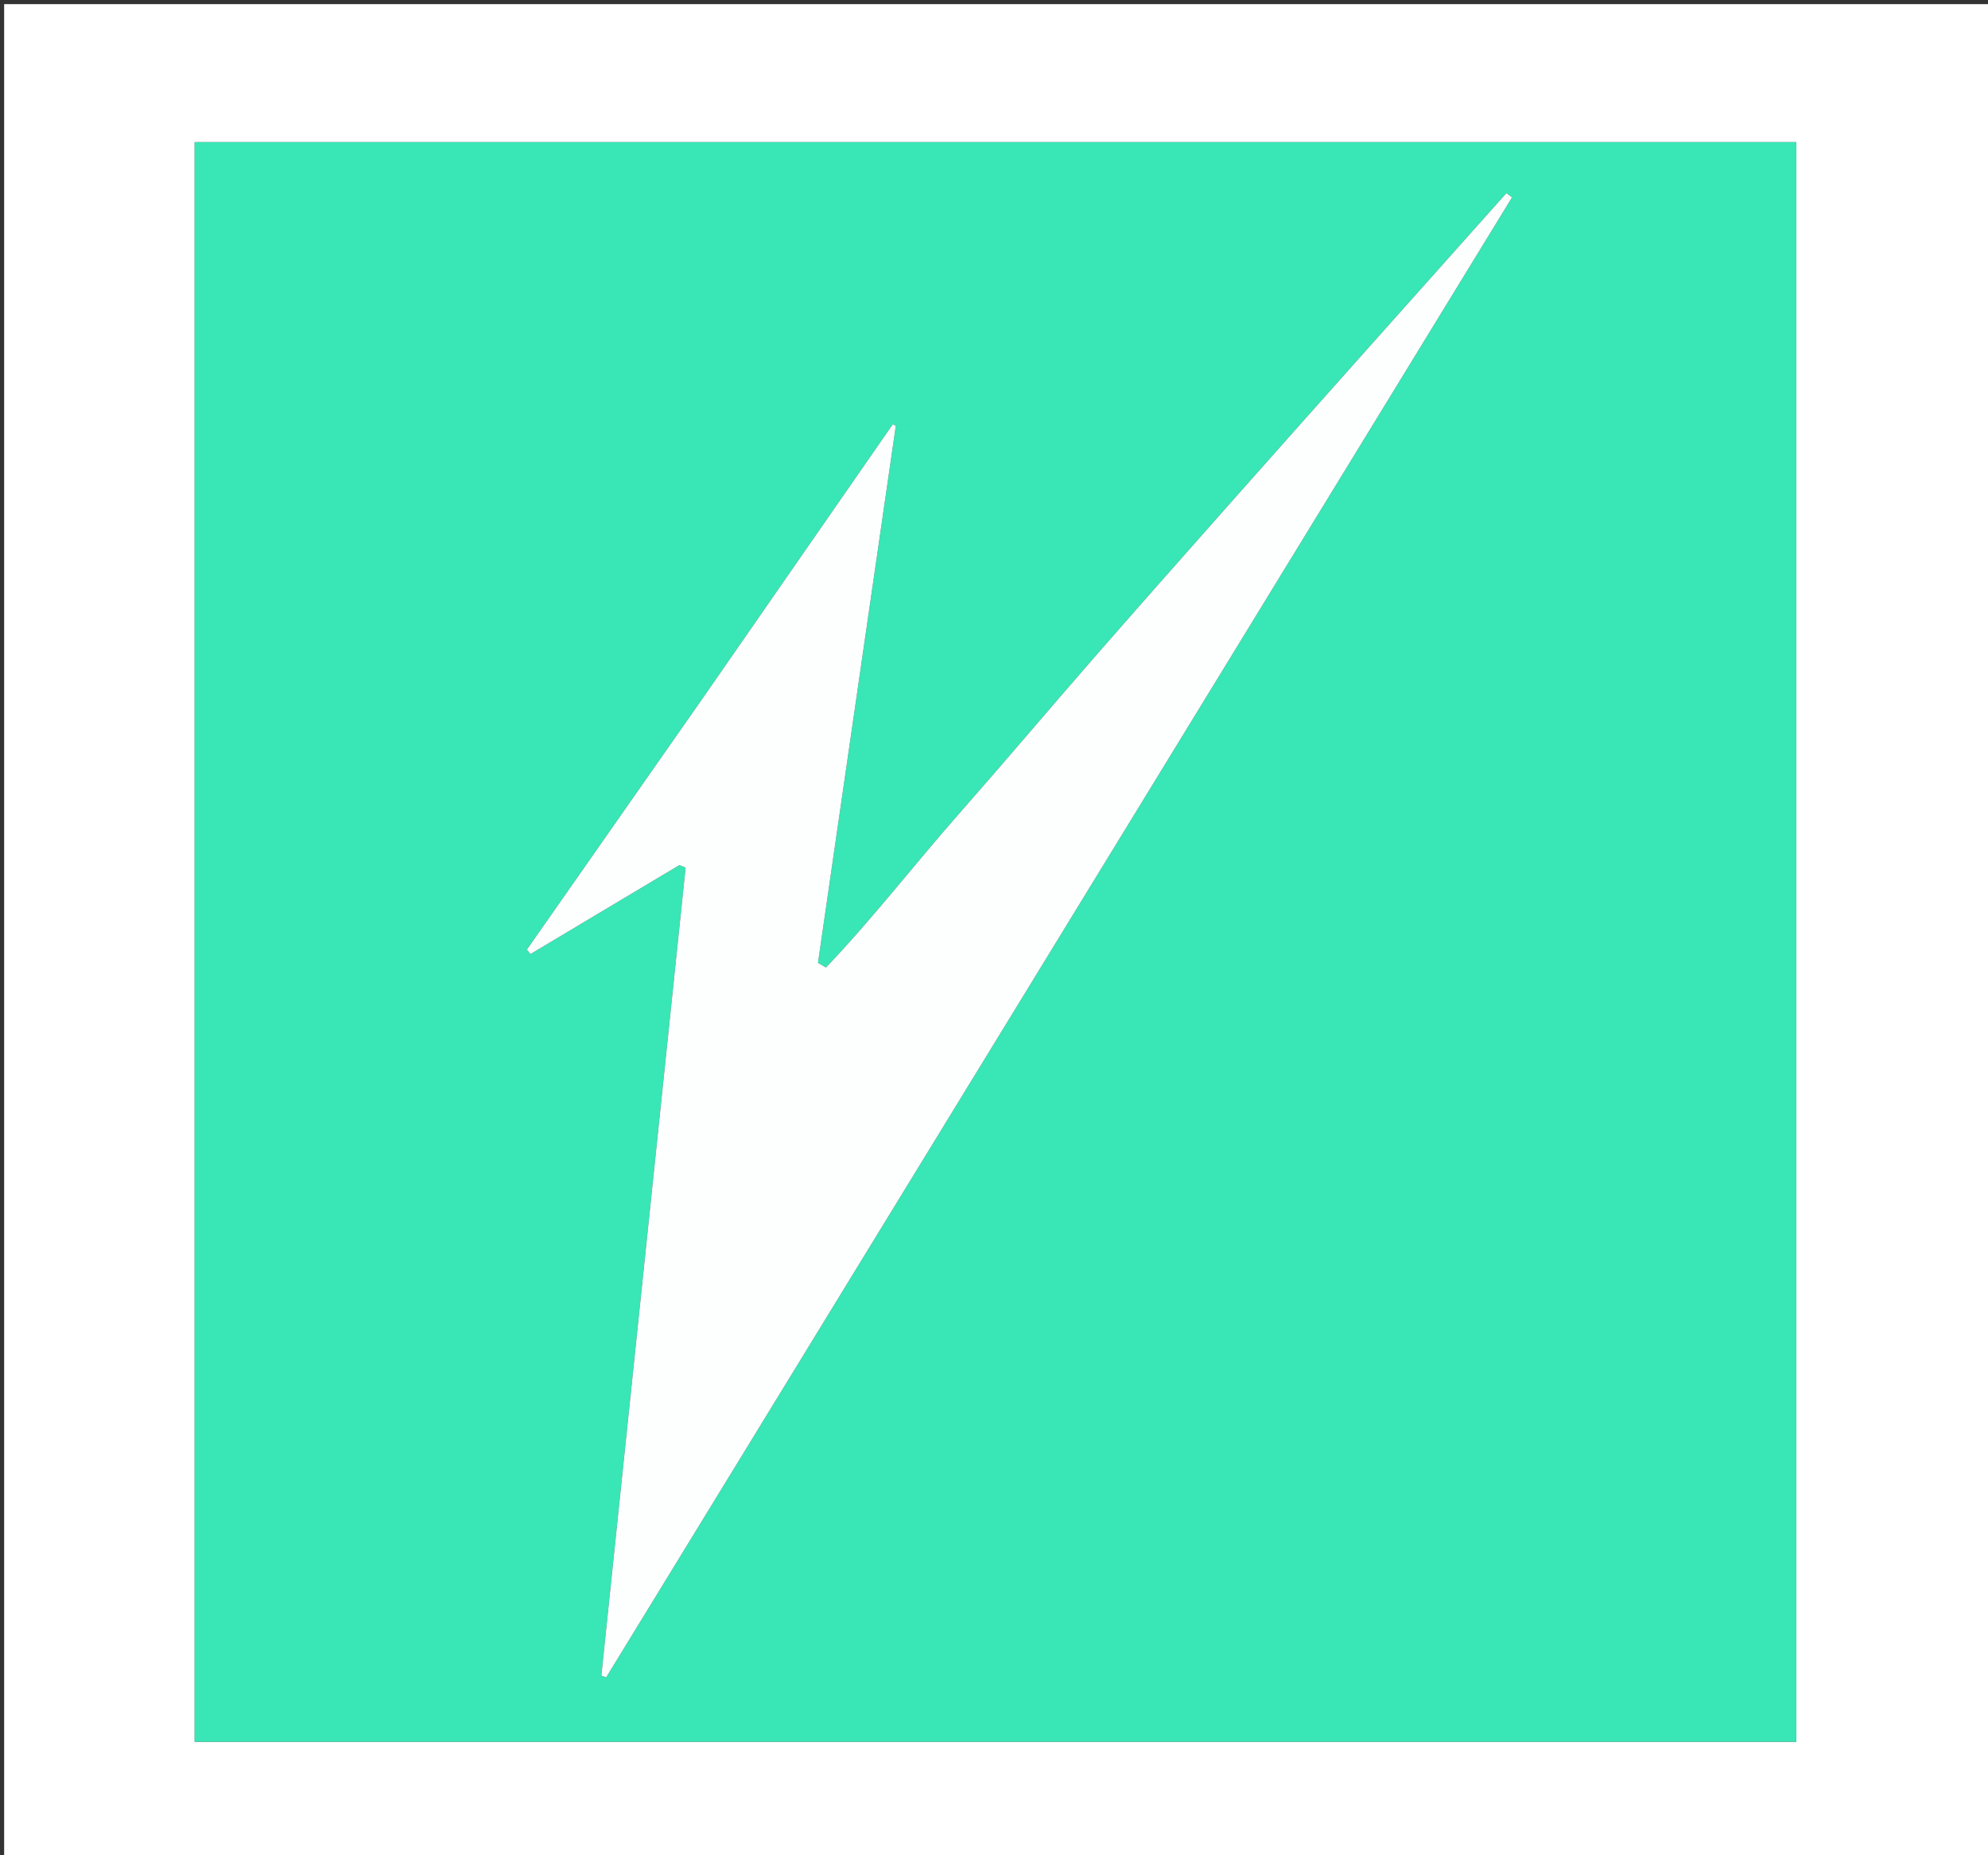
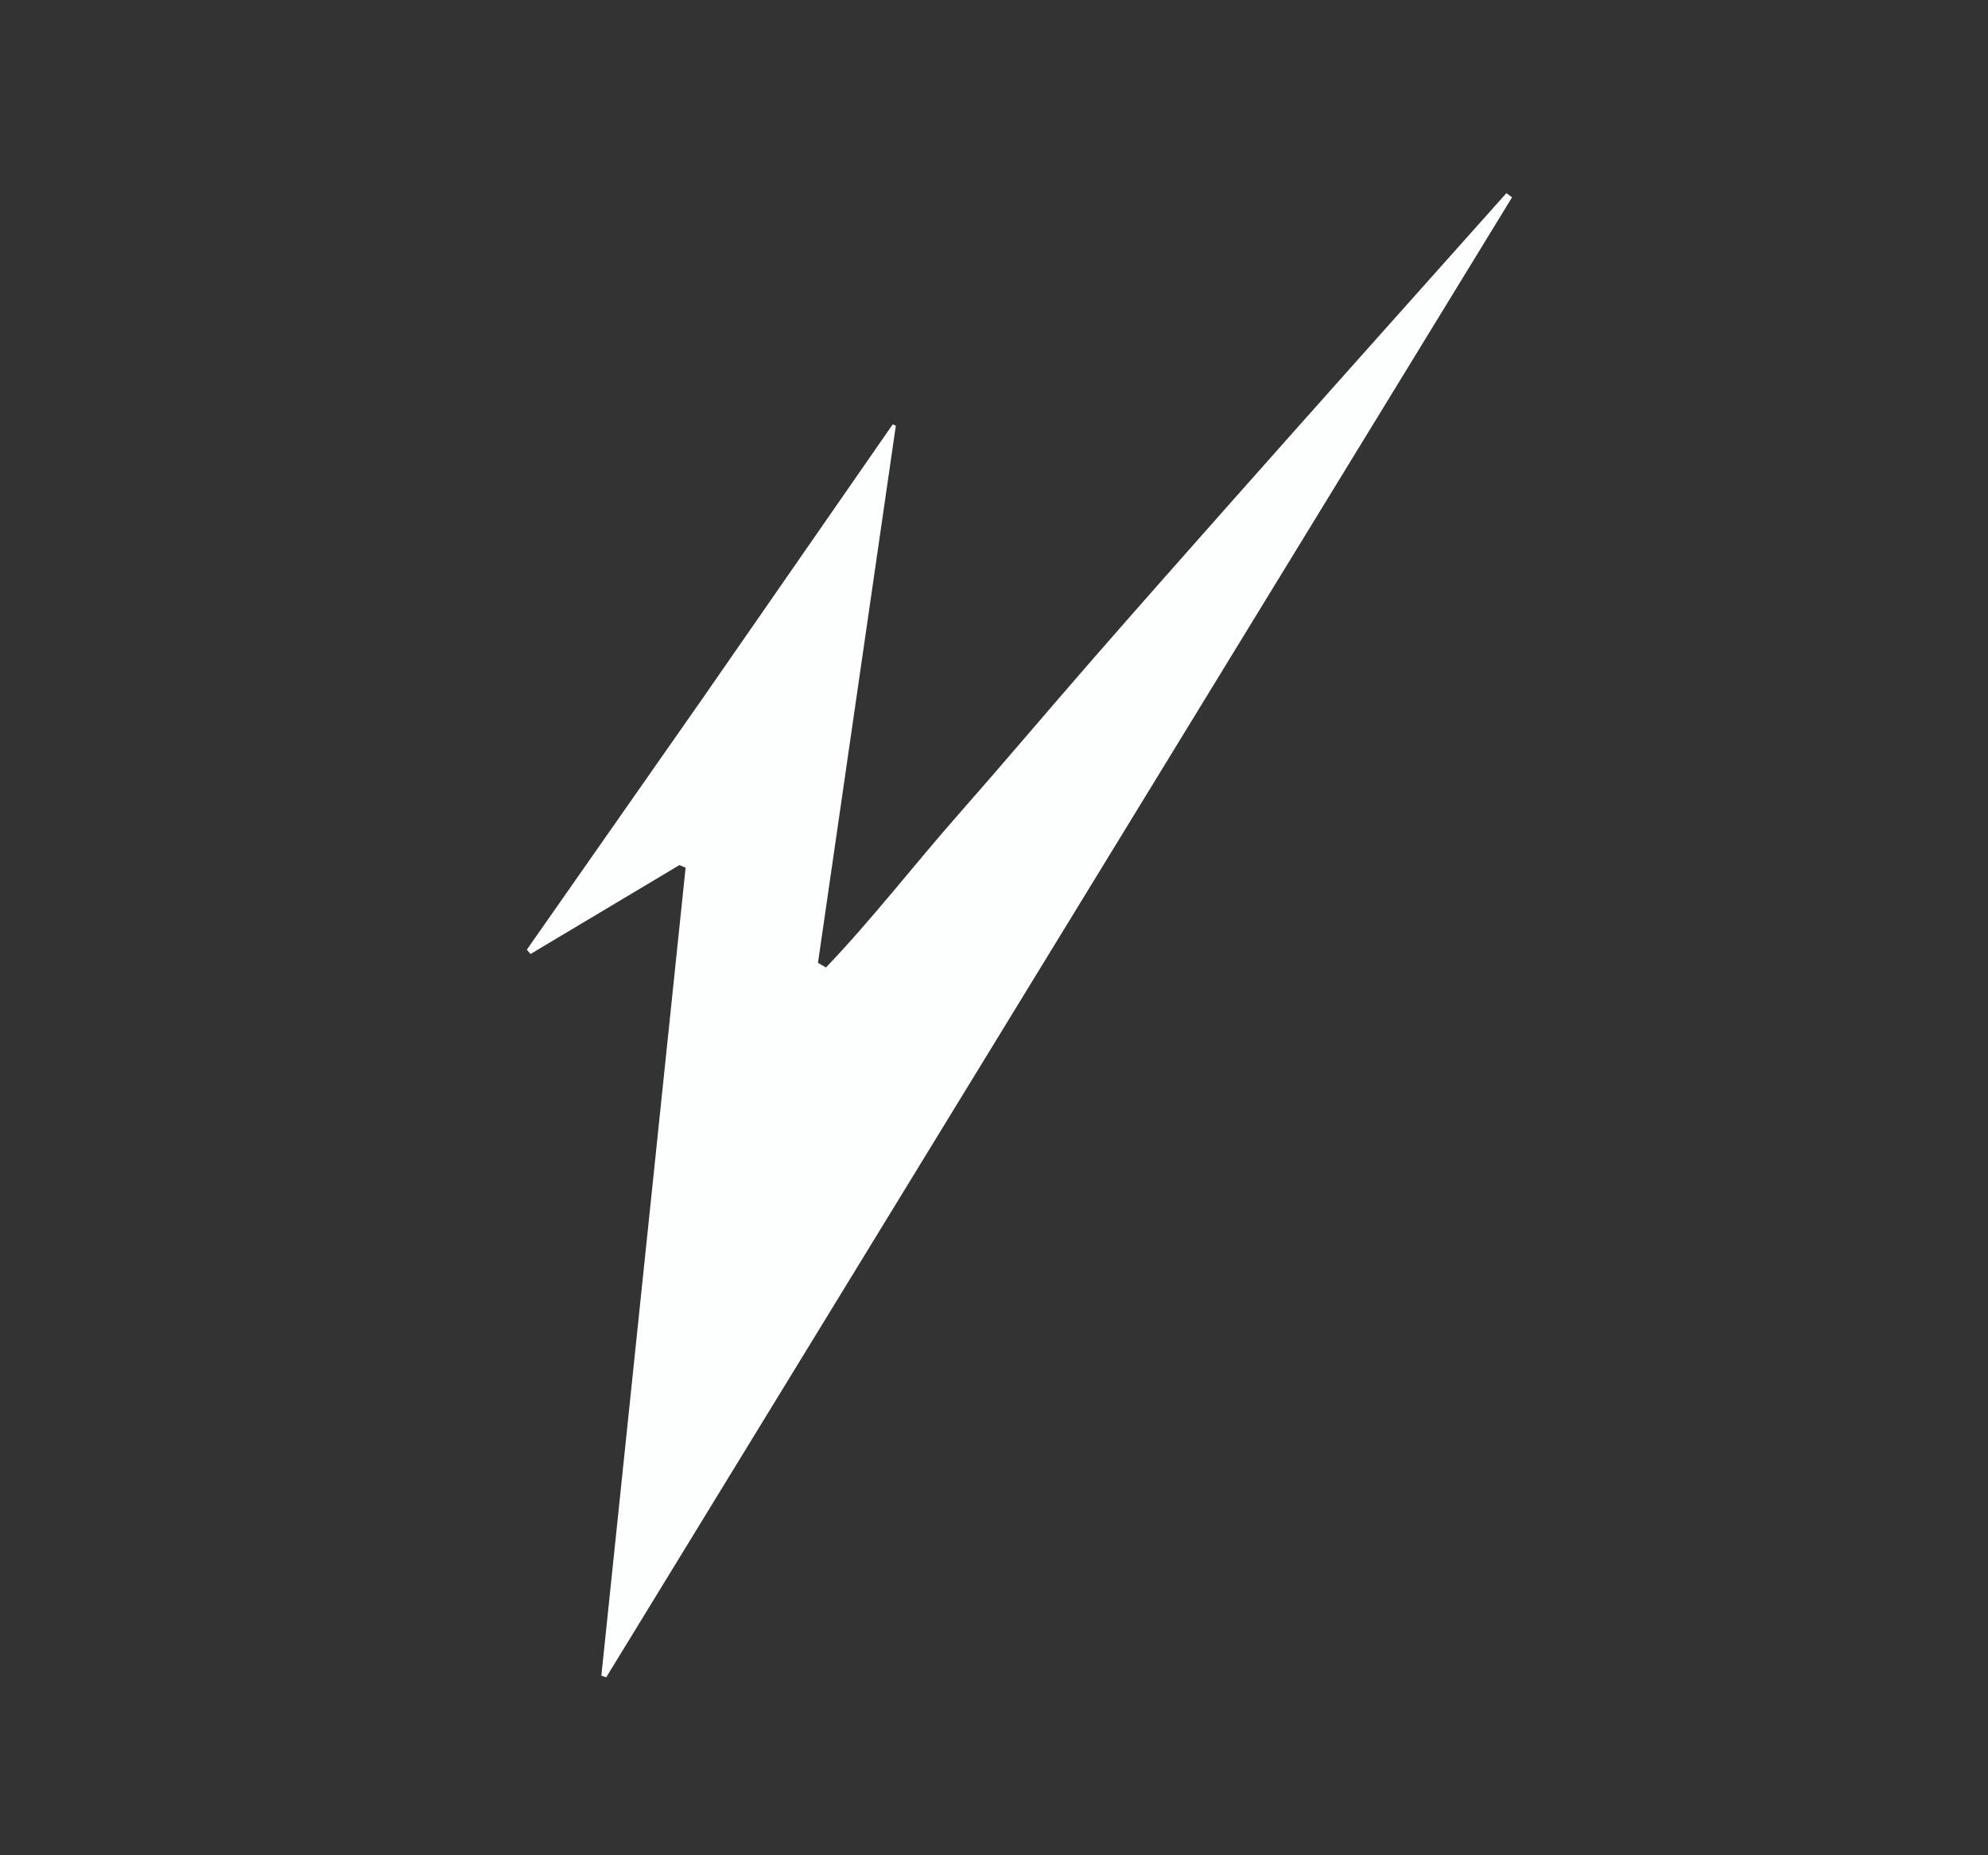
<svg xmlns="http://www.w3.org/2000/svg" version="1.1" id="Layer_1" x="0px" y="0px" width="100%" viewBox="0 0 480 448" enable-background="new 0 0 480 448" xml:space="preserve">
  <rect x="0" y="0" width="480" height="448" fill="#333333" stroke="none" />
-   <path fill="#FFFFFF" opacity="1" stroke="none" d=" M277,449   C184.667,449 92.833,449 1,449   C1,299.667 1,150.333 1,1   C161,1 321,1 481,1   C481,150.333 481,299.667 481,449   C413.167,449 345.333,449 277,449  M46.999,351.5   C46.999,374.581 46.999,397.661 46.999,420.581   C176.441,420.581 305.131,420.581 433.714,420.581   C433.714,291.588 433.714,163.015 433.714,34.331   C304.736,34.331 176.045,34.331 46.999,34.331   C46.999,139.941 46.999,245.22 46.999,351.5  z" />
-   <path fill="#39E6B6" opacity="1" stroke="none" d=" M46.999,351   C46.999,245.22 46.999,139.941 46.999,34.331   C176.045,34.331 304.736,34.331 433.714,34.331   C433.714,163.015 433.714,291.588 433.714,420.581   C305.131,420.581 176.441,420.581 46.999,420.581   C46.999,397.661 46.999,374.581 46.999,351  M169.459,168.917   C155.376,189.049 141.293,209.18 127.21,229.312   C127.502,229.666 127.794,230.02 128.086,230.374   C140.07,223.216 152.055,216.059 164.04,208.901   C164.54,209.107 165.04,209.312 165.541,209.518   C158.759,274.553 151.978,339.589 145.196,404.624   C145.588,404.759 145.979,404.894 146.371,405.029   C219.275,285.903 292.179,166.777 365.083,47.651   C364.628,47.313 364.173,46.974 363.718,46.635   C352.701,58.984 341.676,71.326 330.668,83.683   C319.597,96.11 308.52,108.533 297.486,120.993   C286.341,133.578 275.194,146.162 264.142,158.829   C253.203,171.367 242.476,184.09 231.482,196.579   C220.697,208.831 210.702,221.819 199.429,233.627   C198.785,233.256 198.142,232.886 197.499,232.515   C203.765,189.274 210.03,146.032 216.296,102.791   C216.045,102.687 215.793,102.582 215.542,102.478   C200.317,124.425 185.092,146.372 169.459,168.917  z" />
  <path fill="#FDFFFE" opacity="1" stroke="none" d=" M169.663,168.618   C185.092,146.372 200.317,124.425 215.542,102.478   C215.793,102.582 216.045,102.687 216.296,102.791   C210.03,146.032 203.765,189.274 197.499,232.515   C198.142,232.886 198.785,233.256 199.429,233.627   C210.702,221.819 220.697,208.831 231.482,196.579   C242.476,184.09 253.203,171.367 264.142,158.829   C275.194,146.162 286.341,133.578 297.486,120.993   C308.52,108.533 319.597,96.11 330.668,83.683   C341.676,71.326 352.701,58.984 363.718,46.635   C364.173,46.974 364.628,47.313 365.083,47.651   C292.179,166.777 219.275,285.903 146.371,405.029   C145.979,404.894 145.588,404.759 145.196,404.624   C151.978,339.589 158.759,274.553 165.541,209.518   C165.04,209.312 164.54,209.107 164.04,208.901   C152.055,216.059 140.07,223.216 128.086,230.374   C127.794,230.02 127.502,229.666 127.21,229.312   C141.293,209.18 155.376,189.049 169.663,168.618  z" />
</svg>